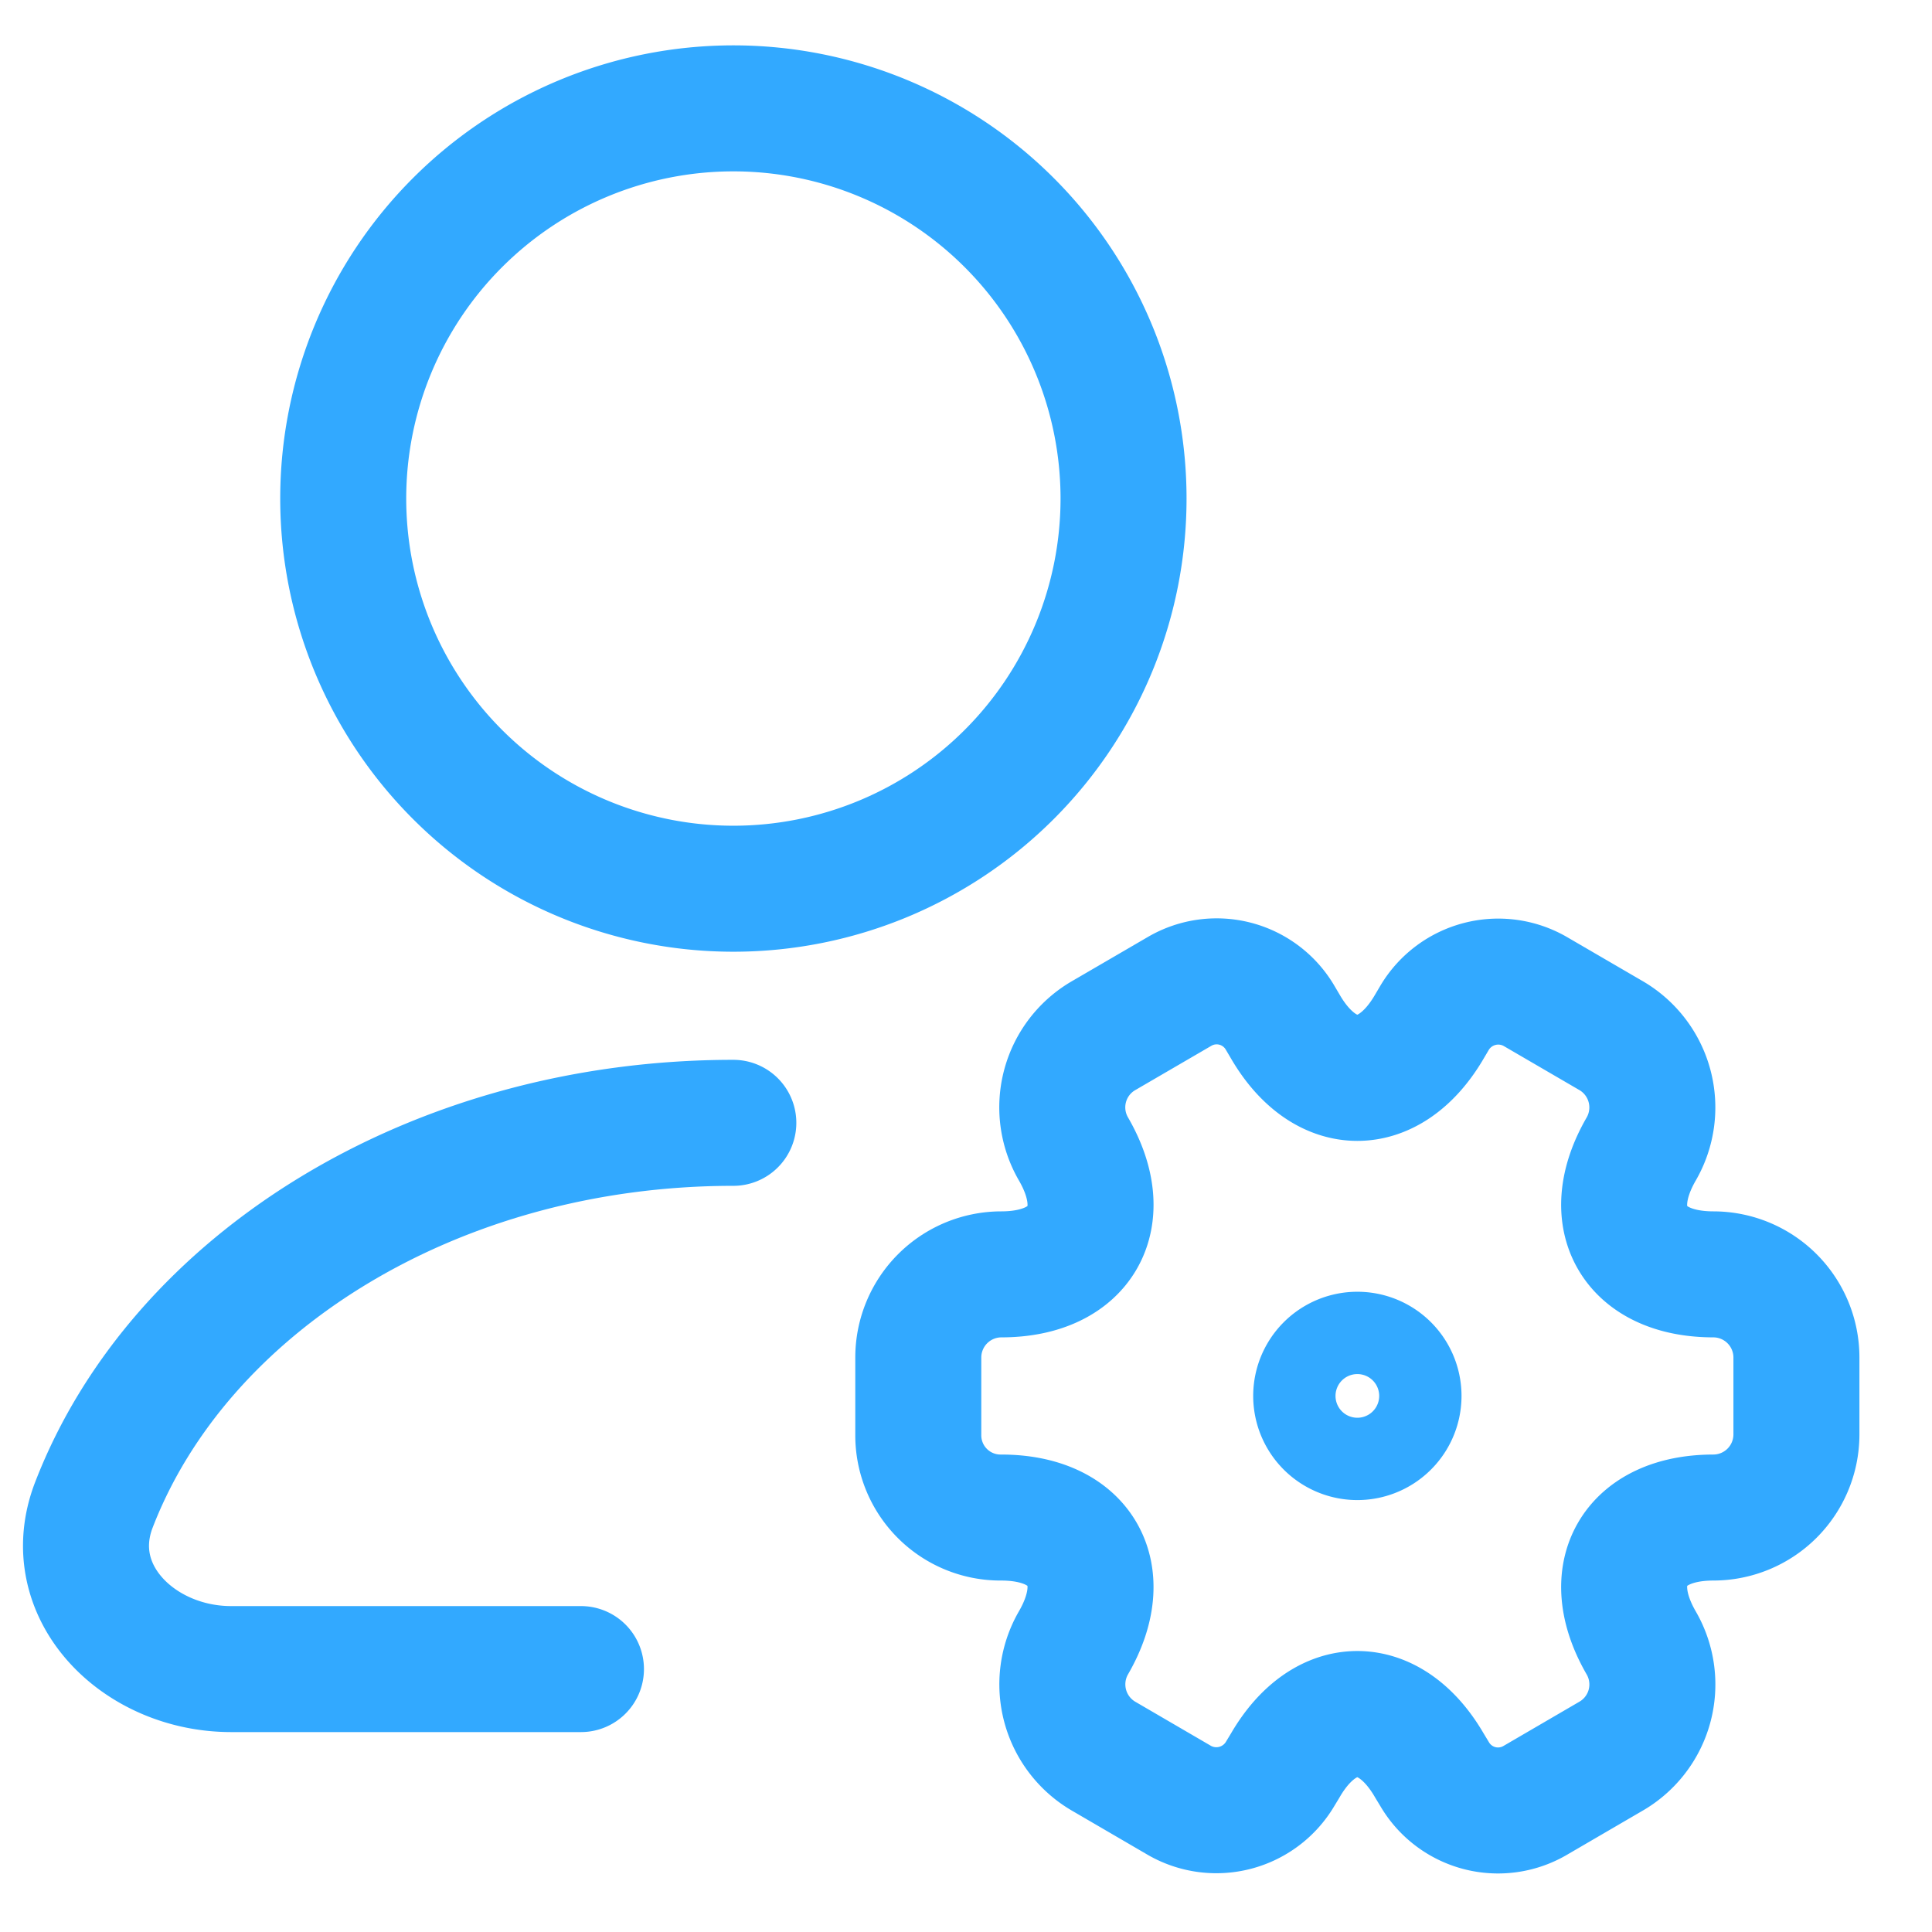
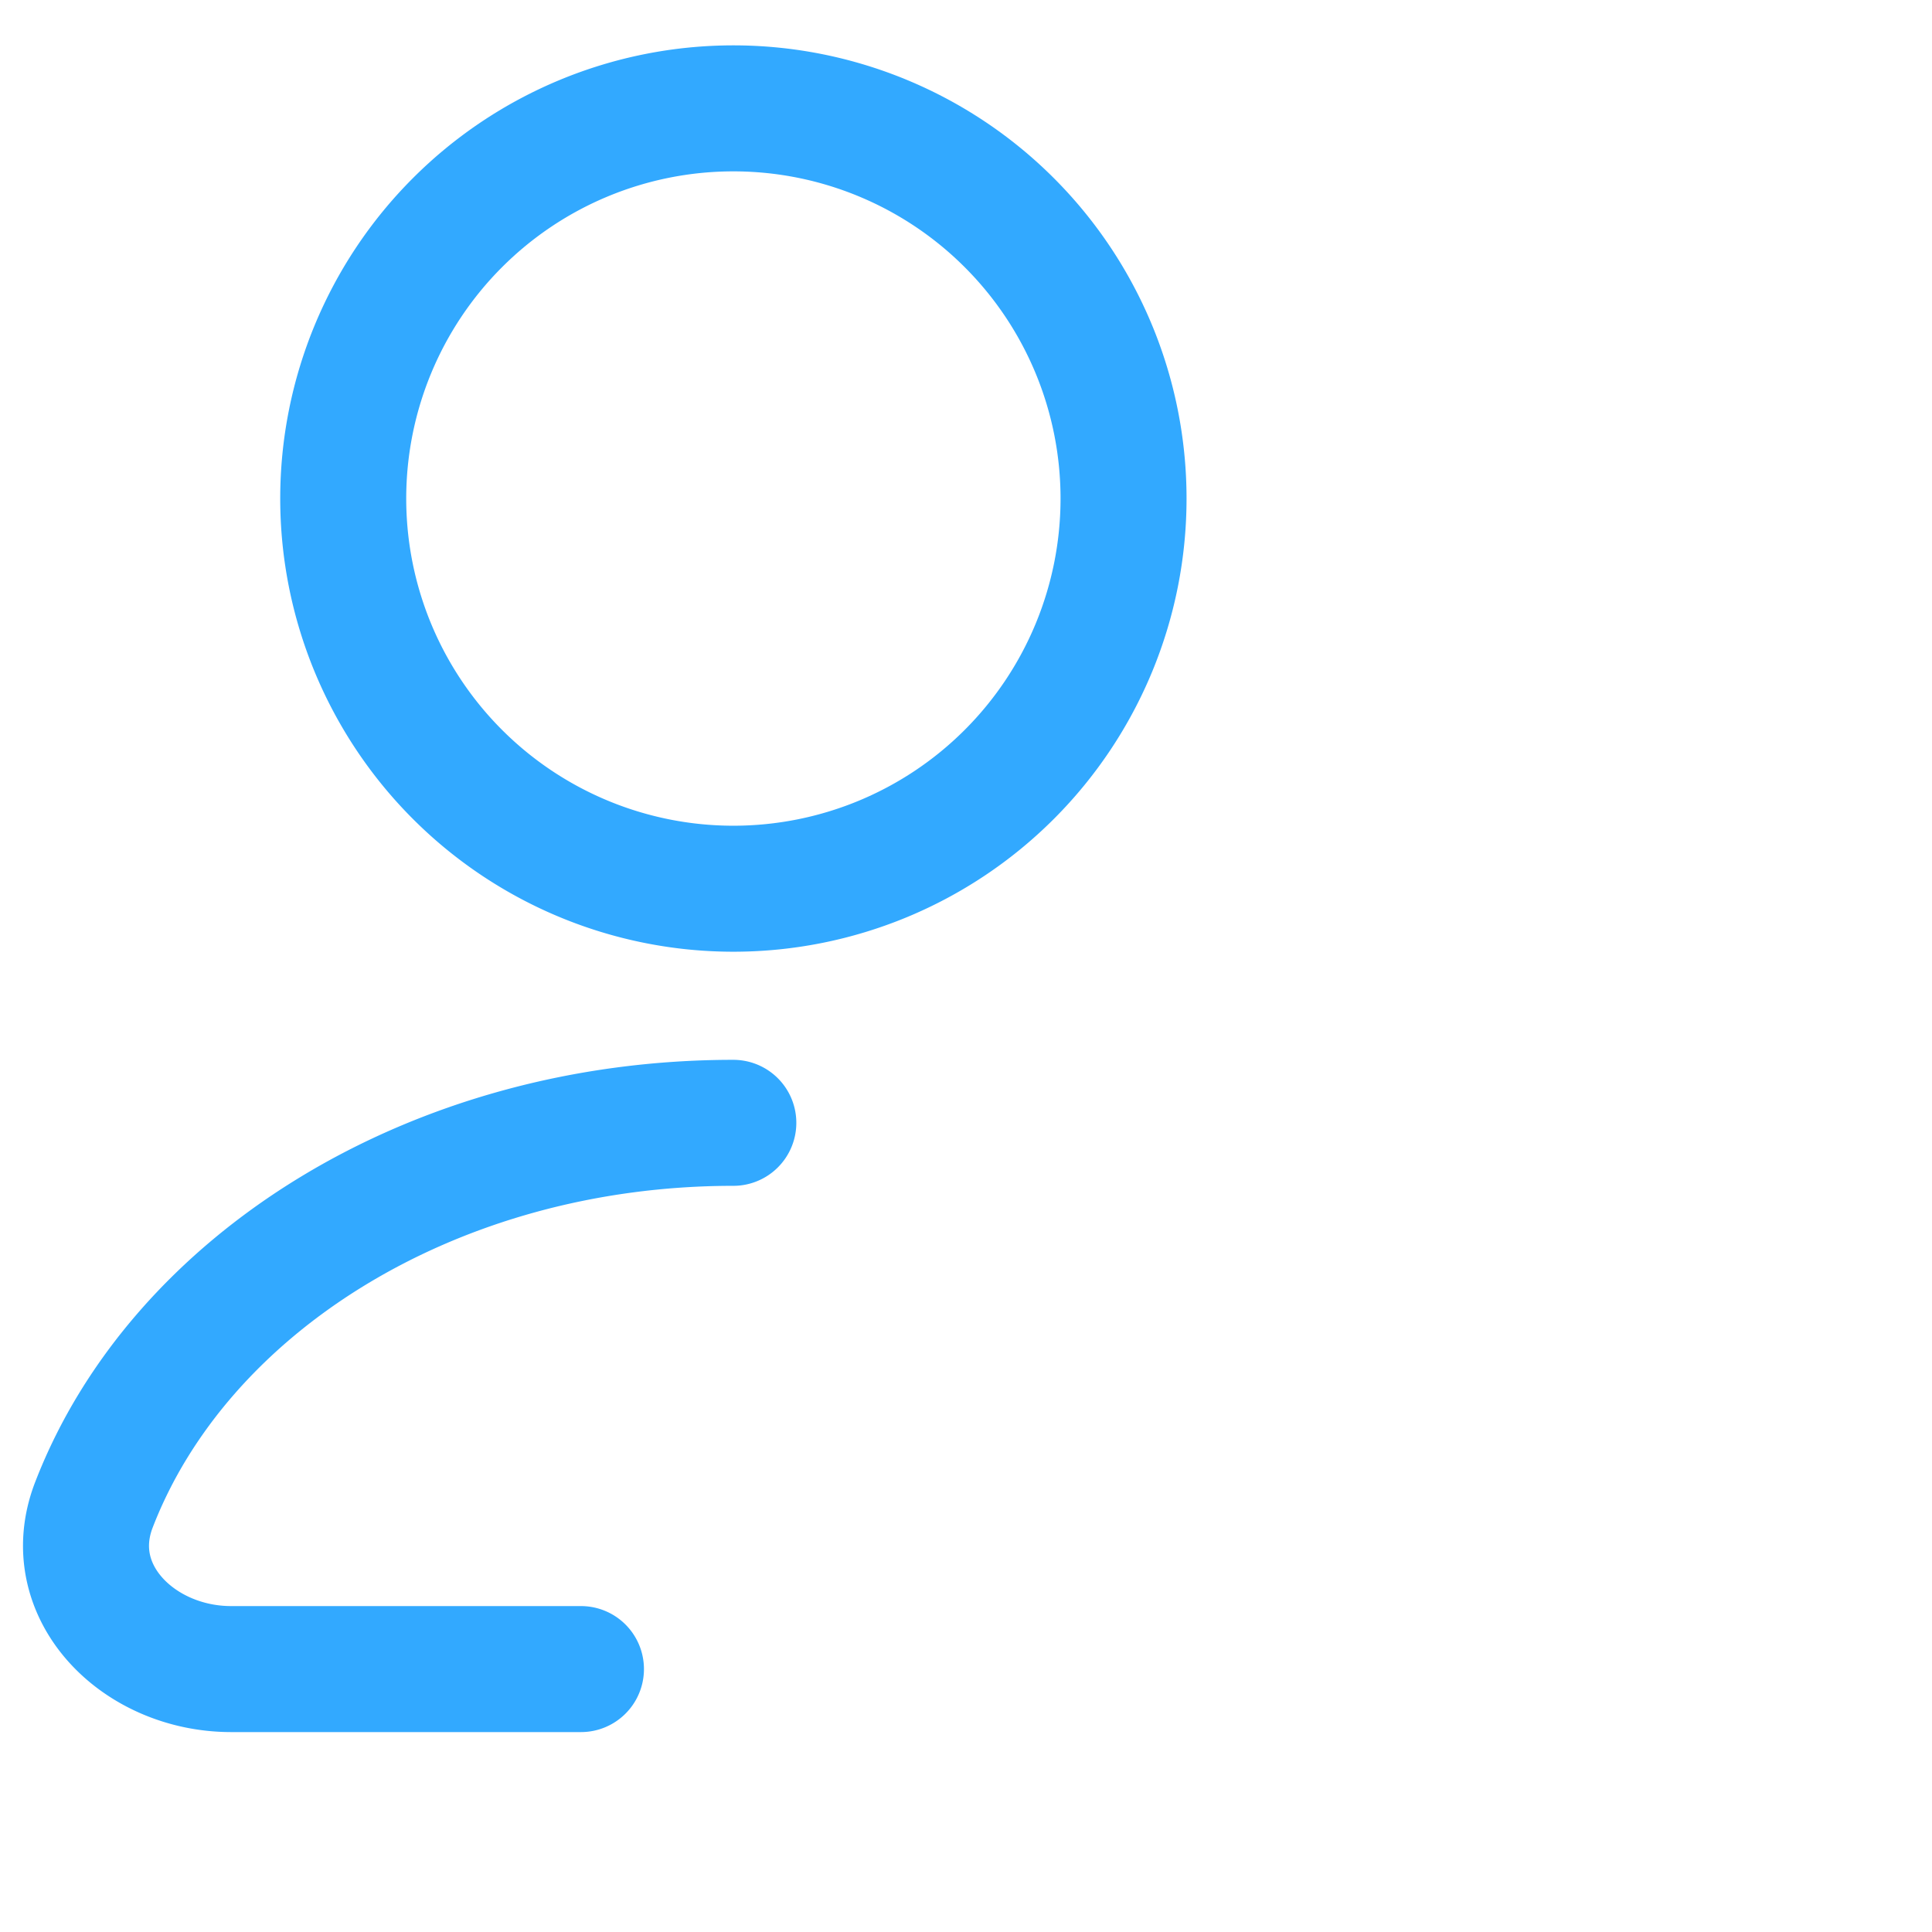
<svg xmlns="http://www.w3.org/2000/svg" width="23" height="23" fill="none">
  <path d="M8.73 10.58a4.645 4.645 0 10.001-9.29 4.645 4.645 0 000 9.29zm0 2.787c-3.568 0-6.594 1.91-7.612 4.548-.398 1.03.528 1.955 1.633 1.955h4.165" stroke="#32A9FF" stroke-width="1.5" stroke-linecap="round" stroke-linejoin="round" />
-   <path d="M16.159 17.108a.49.49 0 100-.98.49.49 0 000 .98z" stroke="#32A9FF" stroke-width="1.5" stroke-miterlimit="10" stroke-linecap="round" stroke-linejoin="round" />
-   <path d="M10.932 17.078v-.92a.99.99 0 01.988-.987c.948 0 1.334-.672.86-1.492a.987.987 0 01.365-1.354l.9-.524a.875.875 0 011.195.316l.059.1c.474.82 1.245.82 1.72 0l.059-.1a.883.883 0 011.195-.316l.9.524a.99.99 0 01.365 1.354c-.474.82-.089 1.492.86 1.492a.99.99 0 01.988.988v.919a.99.99 0 01-.988.988c-.949 0-1.334.672-.86 1.492a.987.987 0 01-.366 1.353l-.899.524a.875.875 0 01-1.195-.316l-.06-.099c-.474-.82-1.245-.82-1.719 0l-.06.099a.883.883 0 01-1.195.316l-.899-.524a.99.99 0 01-.366-1.353c.475-.82.09-1.492-.86-1.492a.979.979 0 01-.987-.988z" stroke="#32A9FF" stroke-width="1.5" stroke-miterlimit="10" stroke-linecap="round" stroke-linejoin="round" />
</svg>